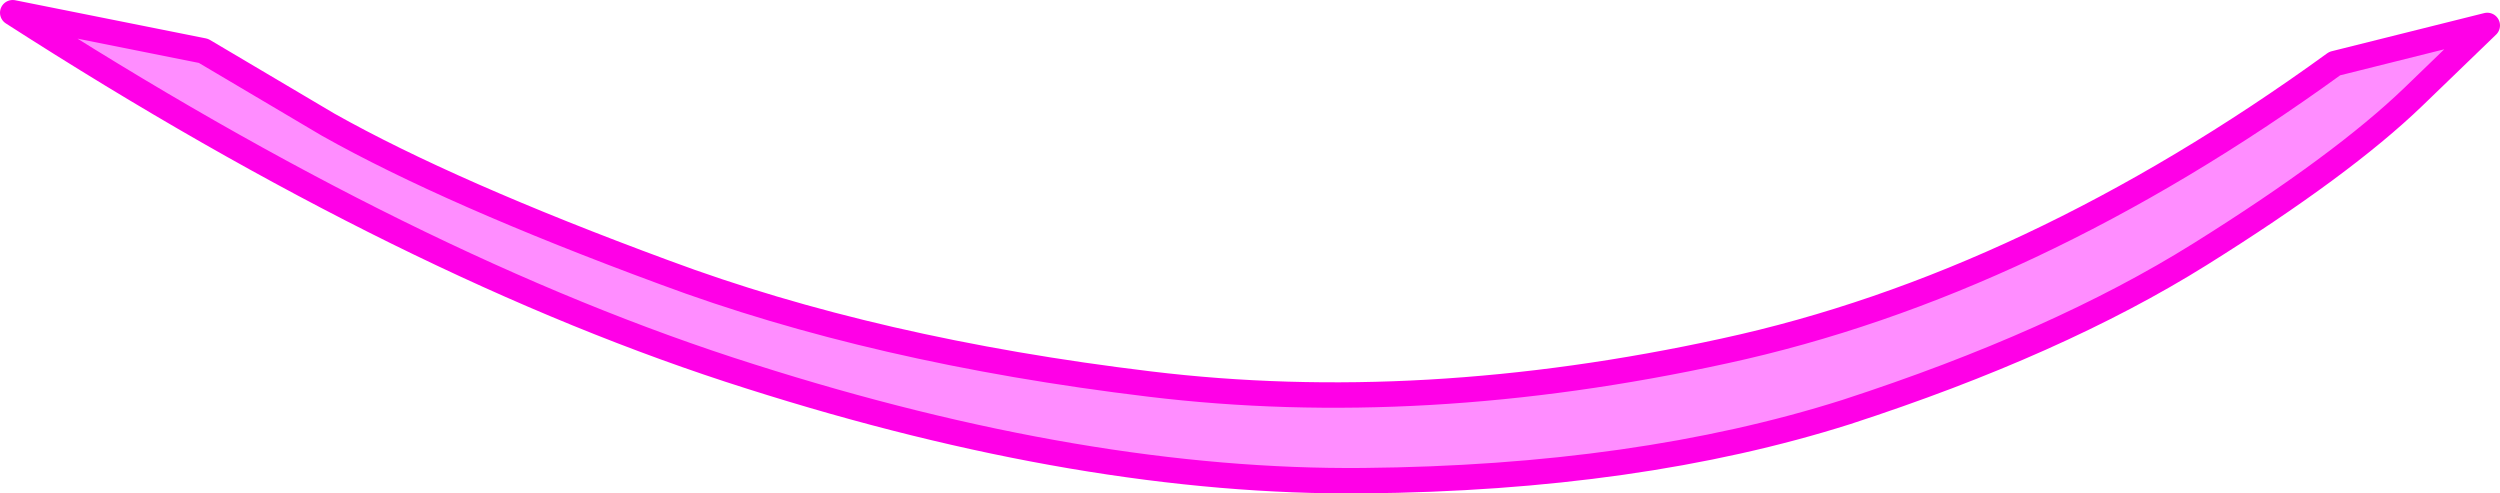
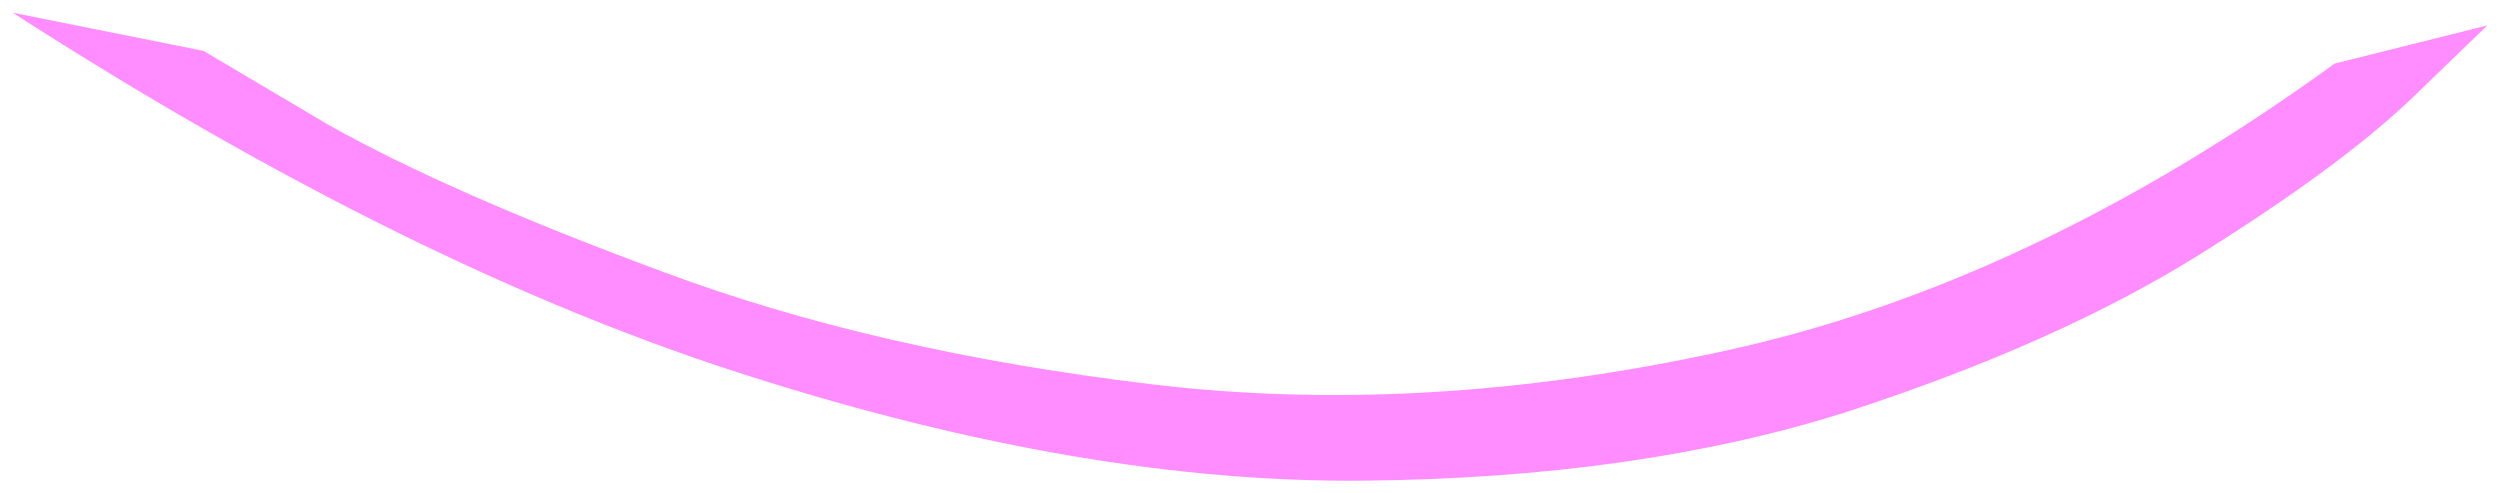
<svg xmlns="http://www.w3.org/2000/svg" height="9.7px" width="49.15px">
  <g transform="matrix(1.0, 0.0, 0.0, 1.0, 24.55, 37.6)">
    <path d="M18.7 -32.6 Q15.9 -30.85 11.75 -29.5 7.65 -28.2 2.25 -28.15 -3.2 -28.1 -9.8 -30.2 -16.45 -32.3 -24.3 -37.35 L-20.55 -36.6 -18.1 -35.15 Q-15.7 -33.8 -11.5 -32.25 -7.35 -30.7 -1.95 -30.05 3.4 -29.4 9.35 -30.7 15.35 -32.0 21.35 -36.35 L24.35 -37.1 22.9 -35.7 Q21.5 -34.35 18.7 -32.6" fill="#ff8dff" fill-rule="evenodd" stroke="none" />
-     <path d="M18.7 -32.6 Q15.9 -30.85 11.75 -29.5 7.65 -28.2 2.25 -28.15 -3.2 -28.1 -9.8 -30.2 -16.45 -32.3 -24.3 -37.35 L-20.55 -36.6 -18.1 -35.15 Q-15.7 -33.8 -11.5 -32.25 -7.35 -30.7 -1.95 -30.05 3.4 -29.4 9.35 -30.7 15.35 -32.0 21.35 -36.35 L24.35 -37.1 22.9 -35.7 Q21.5 -34.35 18.7 -32.6 Z" fill="none" stroke="#ff00e7" stroke-linecap="round" stroke-linejoin="round" stroke-width="0.5" />
  </g>
</svg>